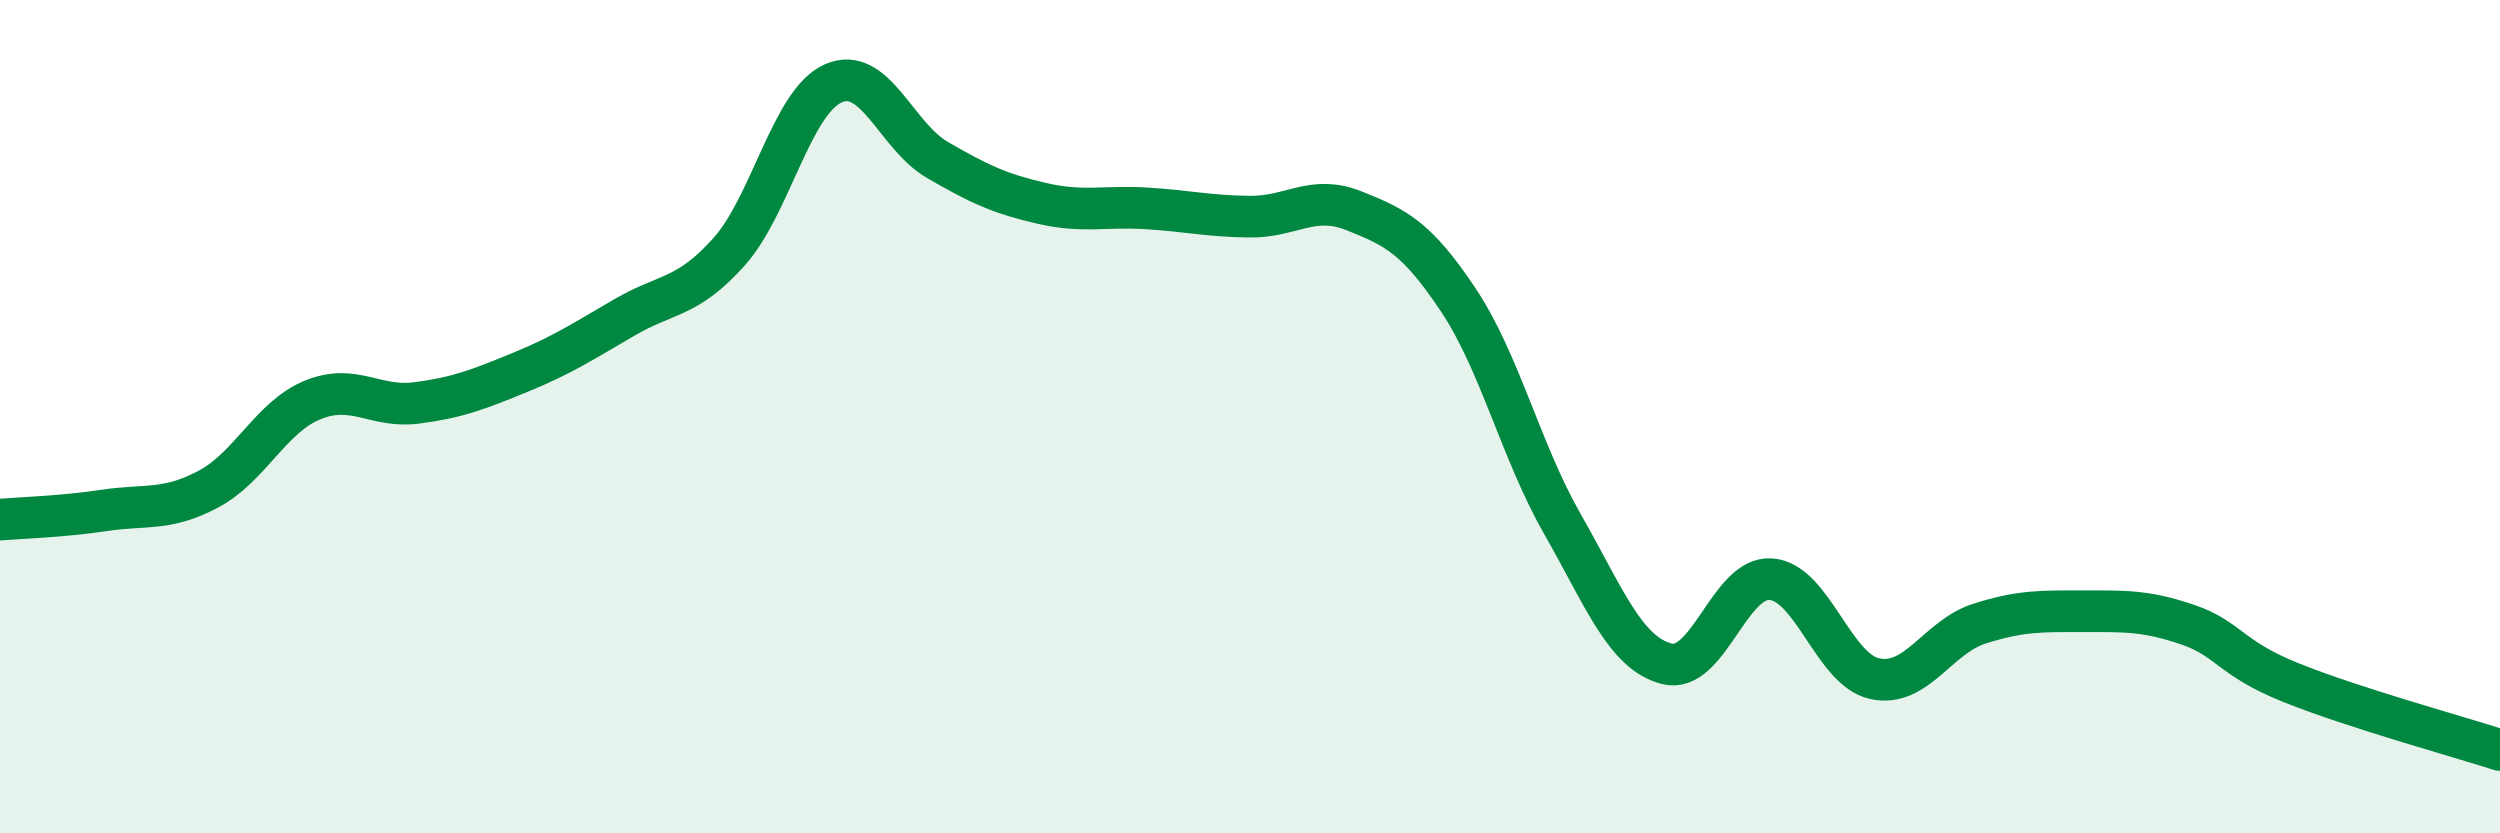
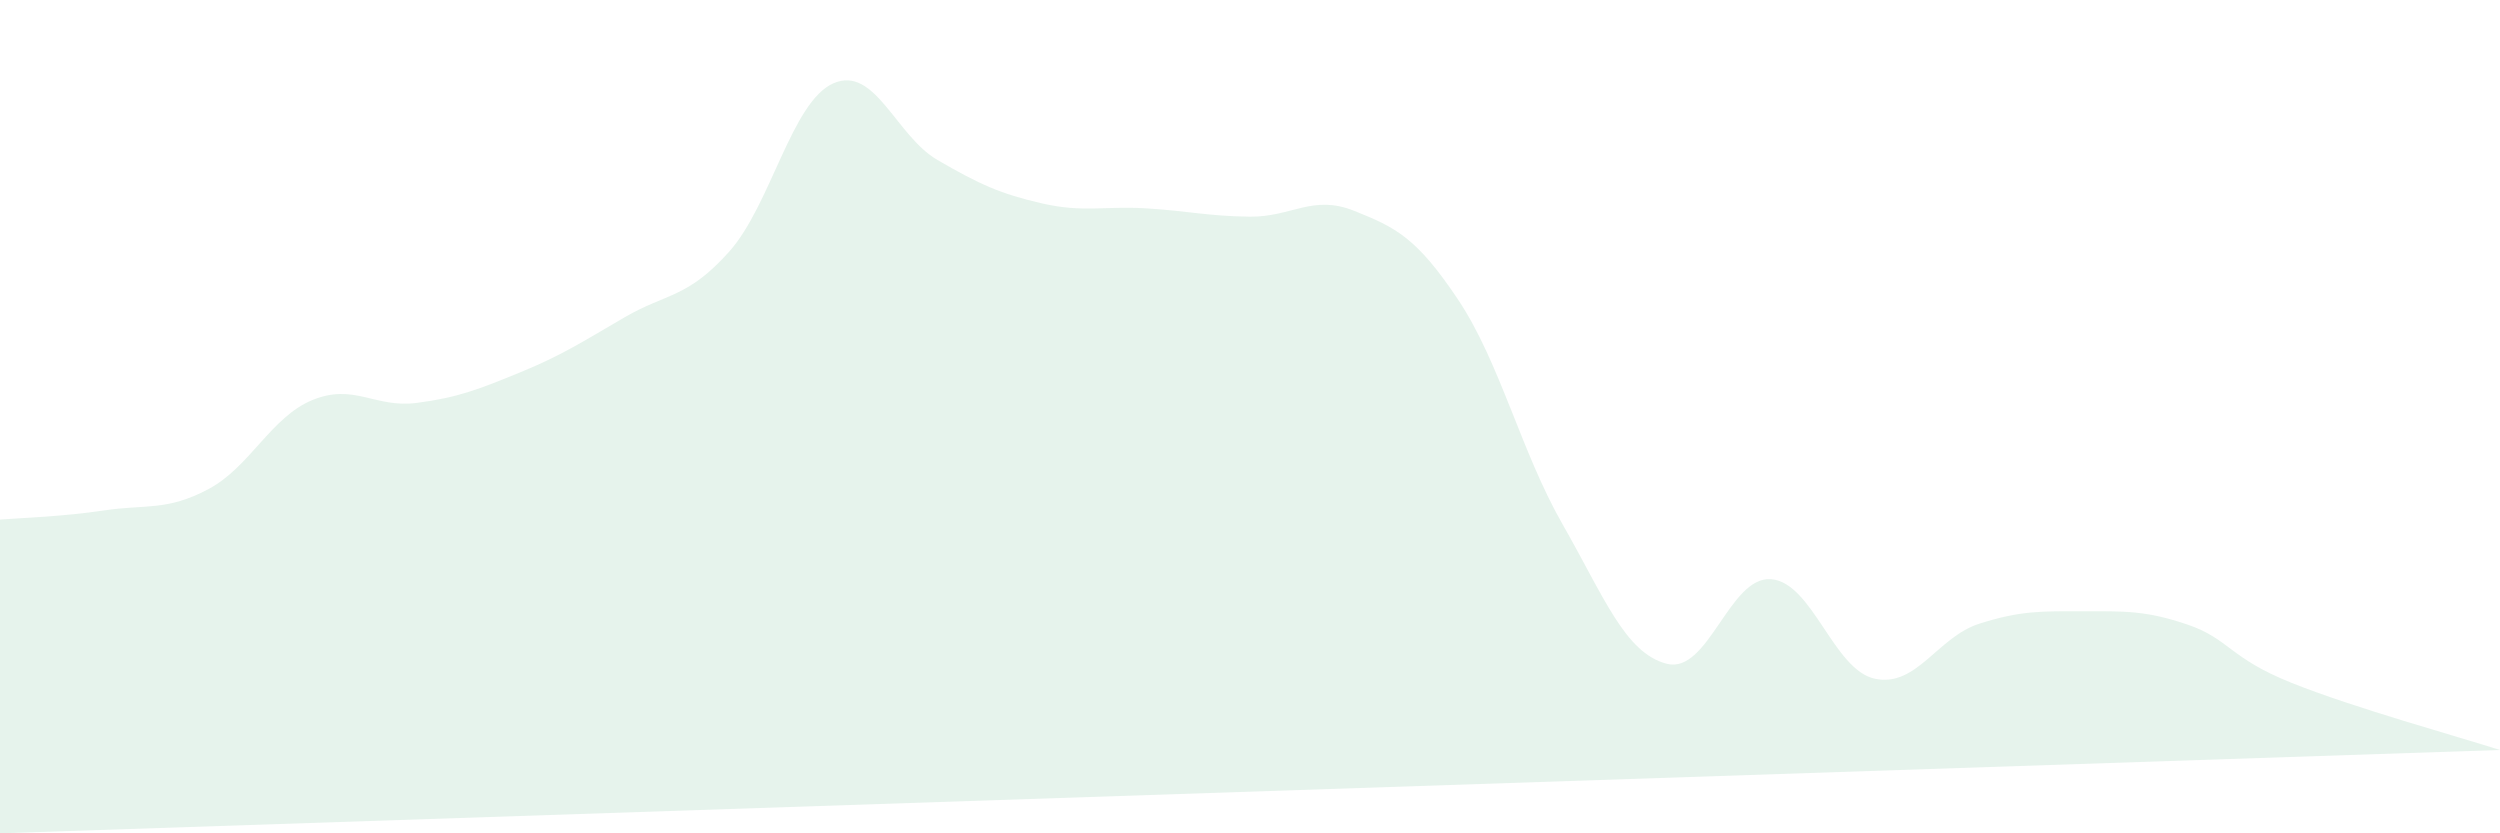
<svg xmlns="http://www.w3.org/2000/svg" width="60" height="20" viewBox="0 0 60 20">
-   <path d="M 0,12.47 C 0.5,12.43 1.5,12.4 2.5,12.25 C 3.5,12.1 4,12.27 5,11.74 C 6,11.21 6.5,10.01 7.5,9.6 C 8.5,9.19 9,9.8 10,9.67 C 11,9.54 11.5,9.34 12.5,8.93 C 13.5,8.52 14,8.19 15,7.61 C 16,7.03 16.5,7.16 17.5,6.04 C 18.5,4.92 19,2.44 20,2 C 21,1.56 21.5,3.26 22.5,3.84 C 23.5,4.42 24,4.65 25,4.88 C 26,5.11 26.5,4.94 27.5,5 C 28.5,5.06 29,5.19 30,5.2 C 31,5.21 31.5,4.66 32.5,5.06 C 33.5,5.46 34,5.7 35,7.2 C 36,8.7 36.5,10.83 37.5,12.58 C 38.5,14.33 39,15.67 40,15.93 C 41,16.19 41.5,13.83 42.5,13.9 C 43.5,13.97 44,16.08 45,16.29 C 46,16.5 46.5,15.29 47.5,14.97 C 48.5,14.65 49,14.67 50,14.67 C 51,14.67 51.5,14.65 52.5,14.99 C 53.5,15.33 53.5,15.79 55,16.39 C 56.5,16.99 59,17.68 60,18L60 20L0 20Z" fill="#008740" opacity="0.1" stroke-linecap="round" stroke-linejoin="round" />
-   <path d="M 0,12.47 C 0.5,12.43 1.5,12.4 2.5,12.25 C 3.5,12.1 4,12.27 5,11.74 C 6,11.21 6.5,10.01 7.5,9.6 C 8.5,9.19 9,9.8 10,9.67 C 11,9.54 11.5,9.34 12.5,8.93 C 13.5,8.52 14,8.19 15,7.61 C 16,7.03 16.5,7.16 17.5,6.04 C 18.5,4.92 19,2.44 20,2 C 21,1.56 21.5,3.26 22.5,3.84 C 23.5,4.42 24,4.65 25,4.88 C 26,5.11 26.5,4.94 27.5,5 C 28.5,5.06 29,5.19 30,5.2 C 31,5.21 31.5,4.66 32.5,5.06 C 33.5,5.46 34,5.7 35,7.2 C 36,8.7 36.5,10.83 37.5,12.58 C 38.5,14.33 39,15.67 40,15.93 C 41,16.19 41.5,13.83 42.5,13.9 C 43.5,13.97 44,16.08 45,16.29 C 46,16.5 46.5,15.29 47.5,14.97 C 48.5,14.65 49,14.67 50,14.67 C 51,14.67 51.5,14.65 52.5,14.99 C 53.5,15.33 53.5,15.79 55,16.39 C 56.5,16.99 59,17.68 60,18" stroke="#008740" stroke-width="1" fill="none" stroke-linecap="round" stroke-linejoin="round" />
+   <path d="M 0,12.47 C 0.5,12.43 1.5,12.4 2.5,12.25 C 3.5,12.1 4,12.27 5,11.74 C 6,11.21 6.5,10.01 7.5,9.6 C 8.5,9.19 9,9.8 10,9.67 C 11,9.54 11.5,9.34 12.5,8.93 C 13.5,8.52 14,8.19 15,7.61 C 16,7.03 16.5,7.16 17.5,6.04 C 18.5,4.92 19,2.44 20,2 C 21,1.56 21.5,3.26 22.5,3.84 C 23.5,4.42 24,4.65 25,4.88 C 26,5.11 26.5,4.94 27.5,5 C 28.5,5.06 29,5.19 30,5.2 C 31,5.21 31.5,4.66 32.5,5.06 C 33.5,5.46 34,5.7 35,7.2 C 36,8.7 36.5,10.83 37.5,12.58 C 38.5,14.33 39,15.67 40,15.93 C 41,16.19 41.5,13.83 42.5,13.9 C 43.5,13.97 44,16.08 45,16.29 C 46,16.5 46.5,15.29 47.5,14.97 C 48.5,14.65 49,14.67 50,14.67 C 51,14.67 51.5,14.65 52.5,14.99 C 53.5,15.33 53.5,15.79 55,16.39 C 56.5,16.99 59,17.68 60,18L0 20Z" fill="#008740" opacity="0.1" stroke-linecap="round" stroke-linejoin="round" />
</svg>